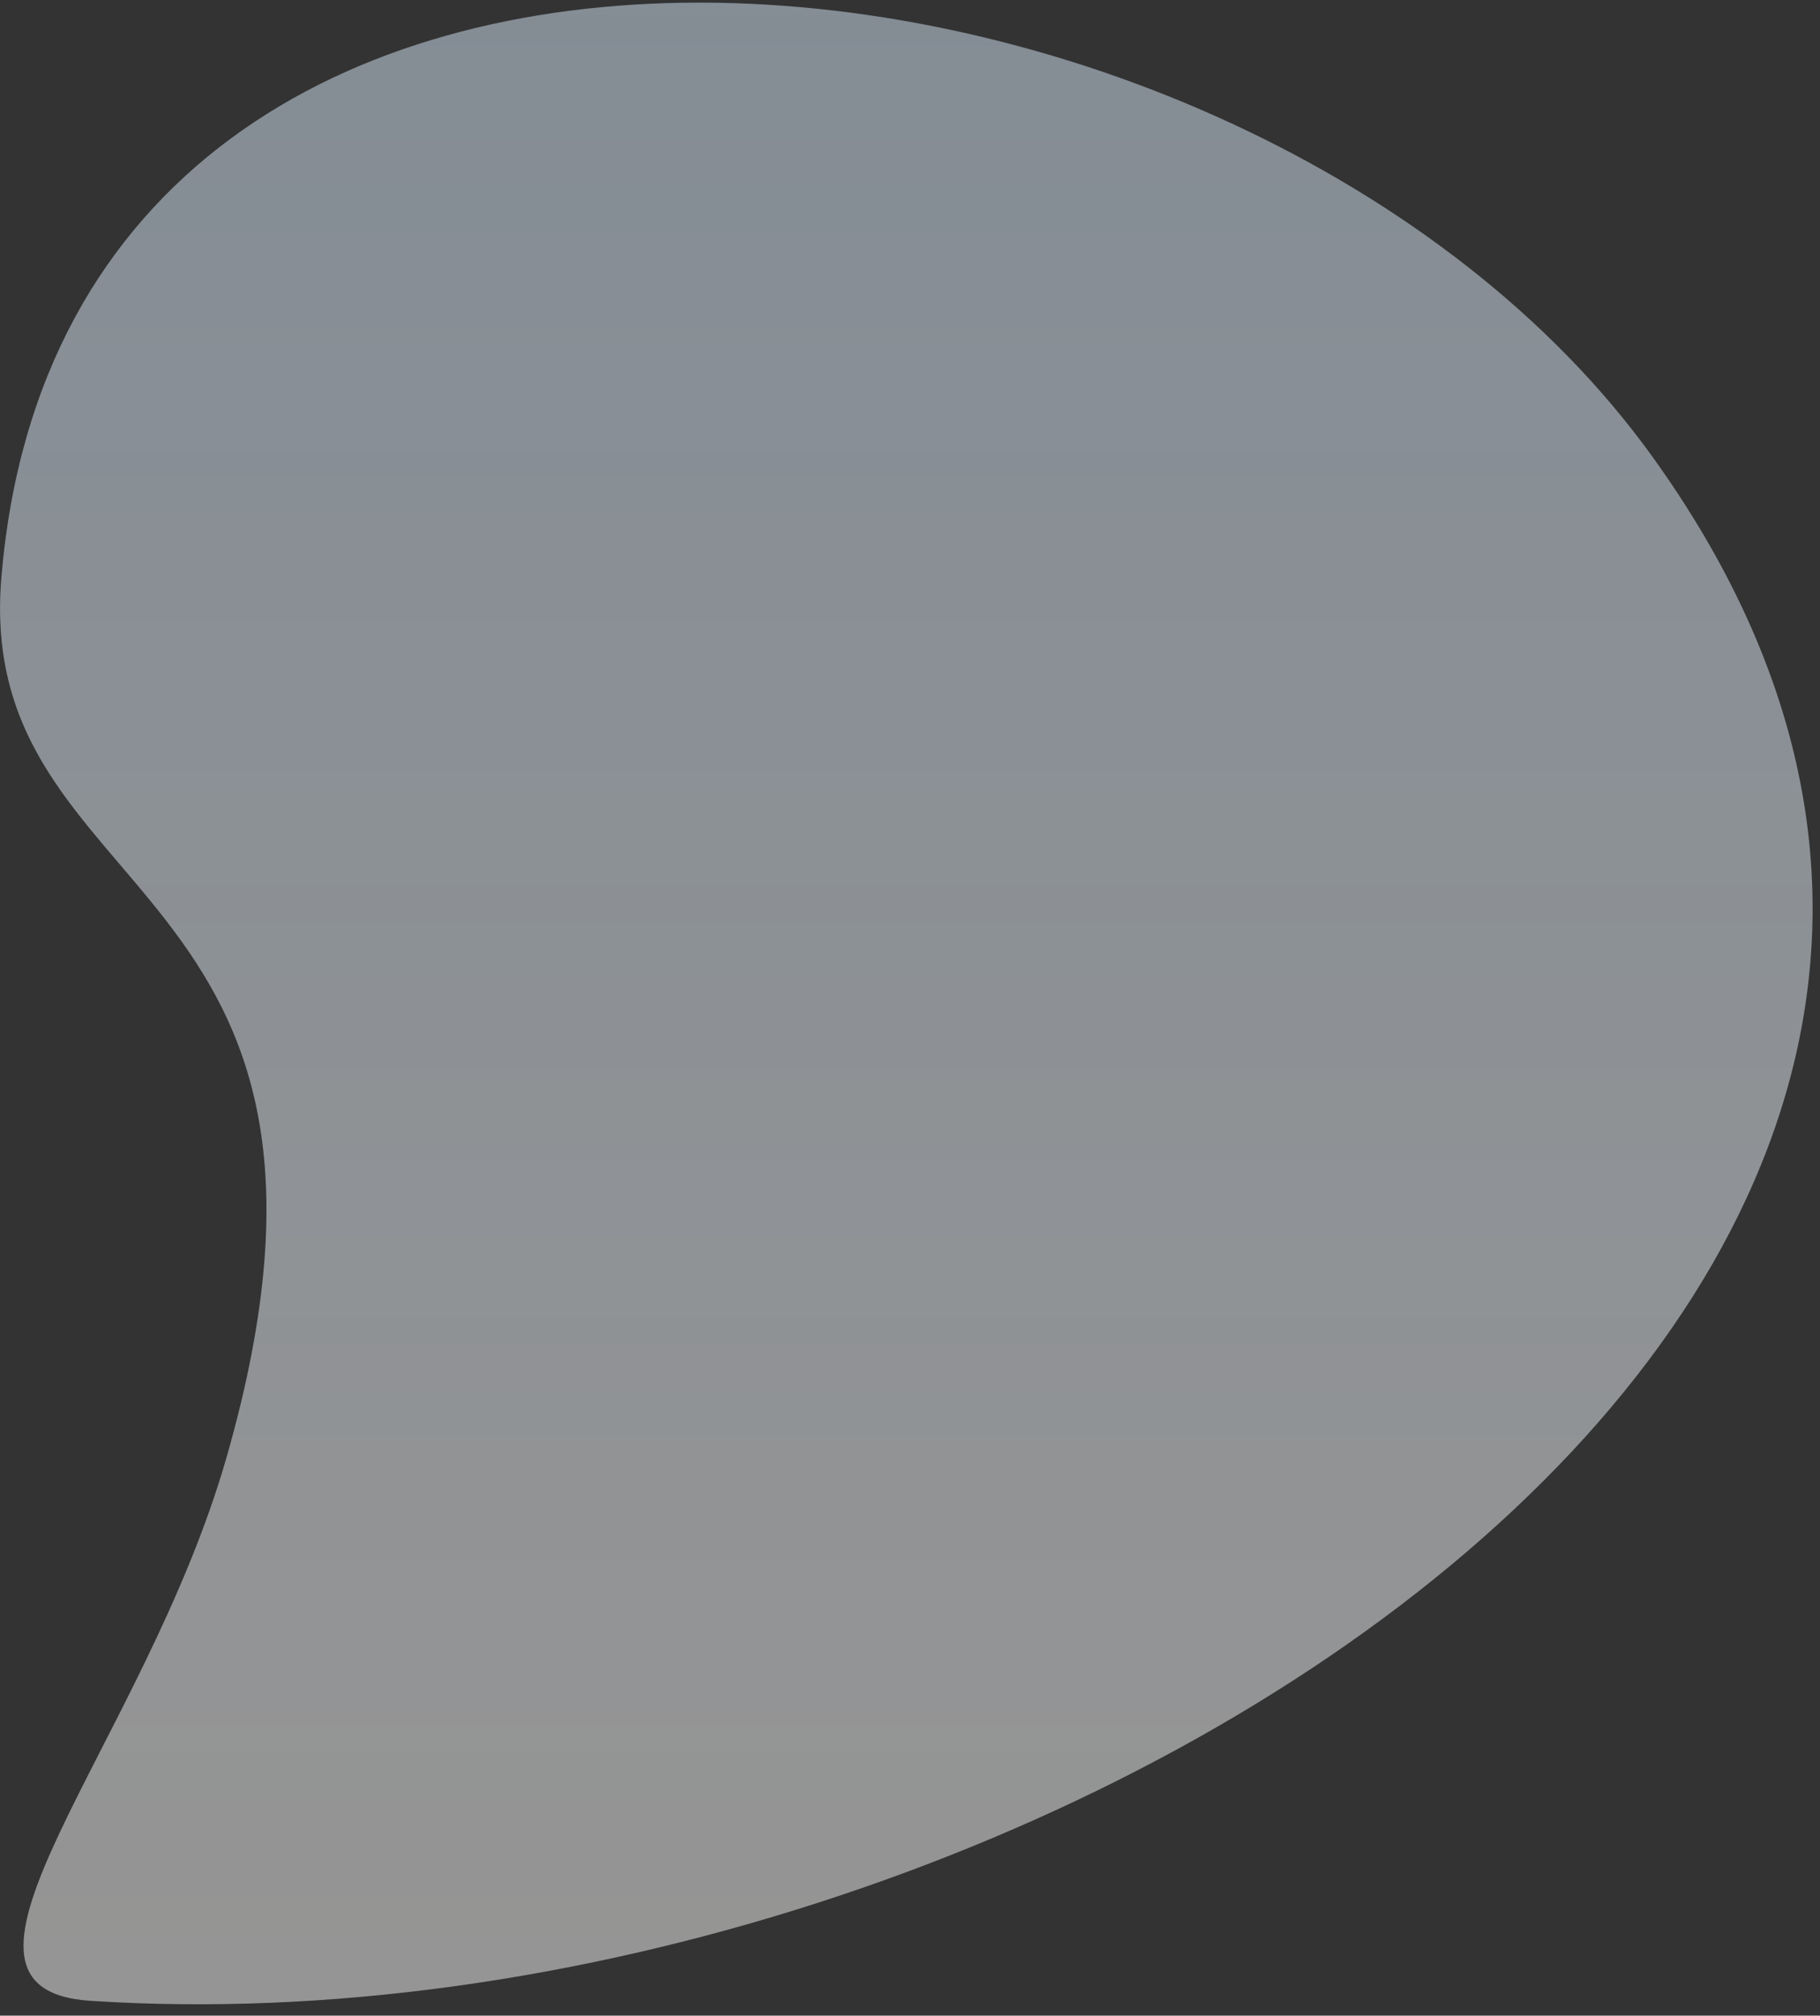
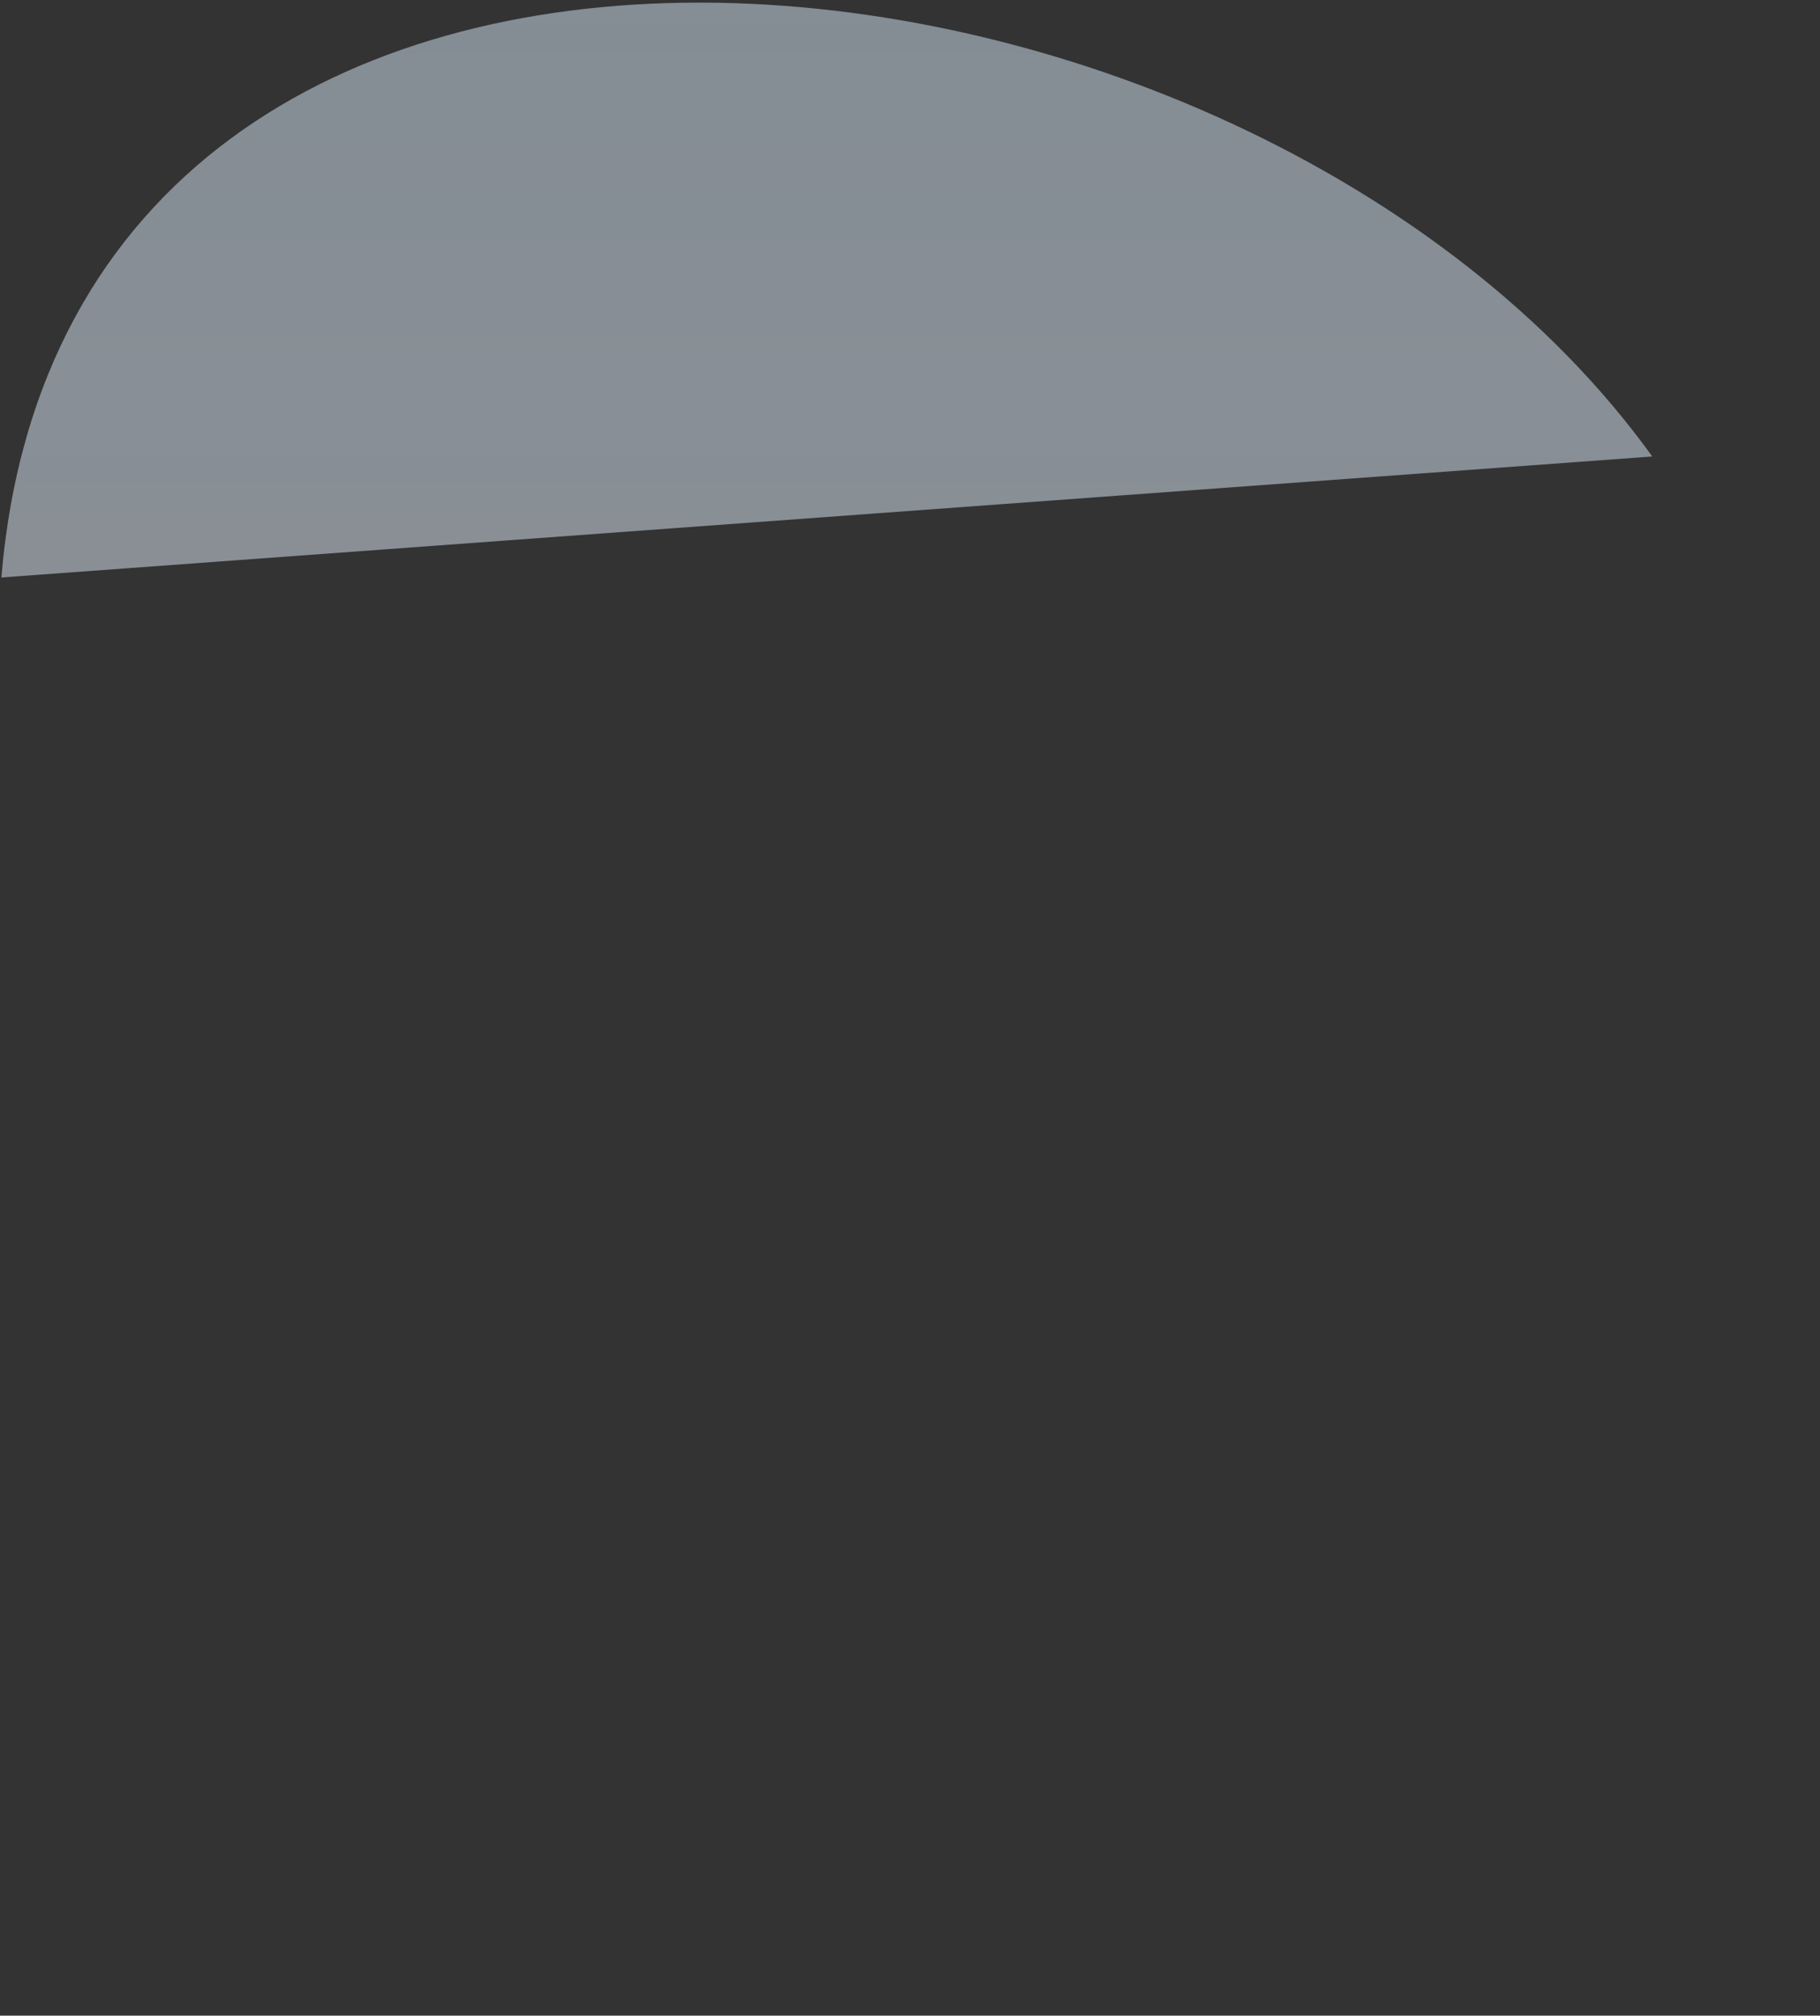
<svg xmlns="http://www.w3.org/2000/svg" version="1.1" id="Ebene_1" x="0" y="0" viewBox="0 0 661.9 733" xml:space="preserve">
  <rect x="0" y="0" width="661.9" height="733" fill="#333333" stroke="none" />
  <linearGradient id="SVGID_1_" gradientUnits="userSpaceOnUse" x1="61.17" y1="500.29" x2="61.17" y2="499.58" gradientTransform="matrix(869.235 0 0 -1009.881 -52837.816 505241.125)">
    <stop offset="0" stop-color="#def" stop-opacity=".48" />
    <stop offset="1" stop-color="#e0dfde" stop-opacity=".57" />
  </linearGradient>
-   <path d="M600.9 166C453-39.3 25-83.5.5 210c-10.1 120.8 143 106 82 319.6-30 105-115.5 193.7-49.6 198 343 22.4 787-257.6 568-561.6z" fill-rule="evenodd" clip-rule="evenodd" fill="url(#SVGID_1_)" />
+   <path d="M600.9 166C453-39.3 25-83.5.5 210z" fill-rule="evenodd" clip-rule="evenodd" fill="url(#SVGID_1_)" />
</svg>